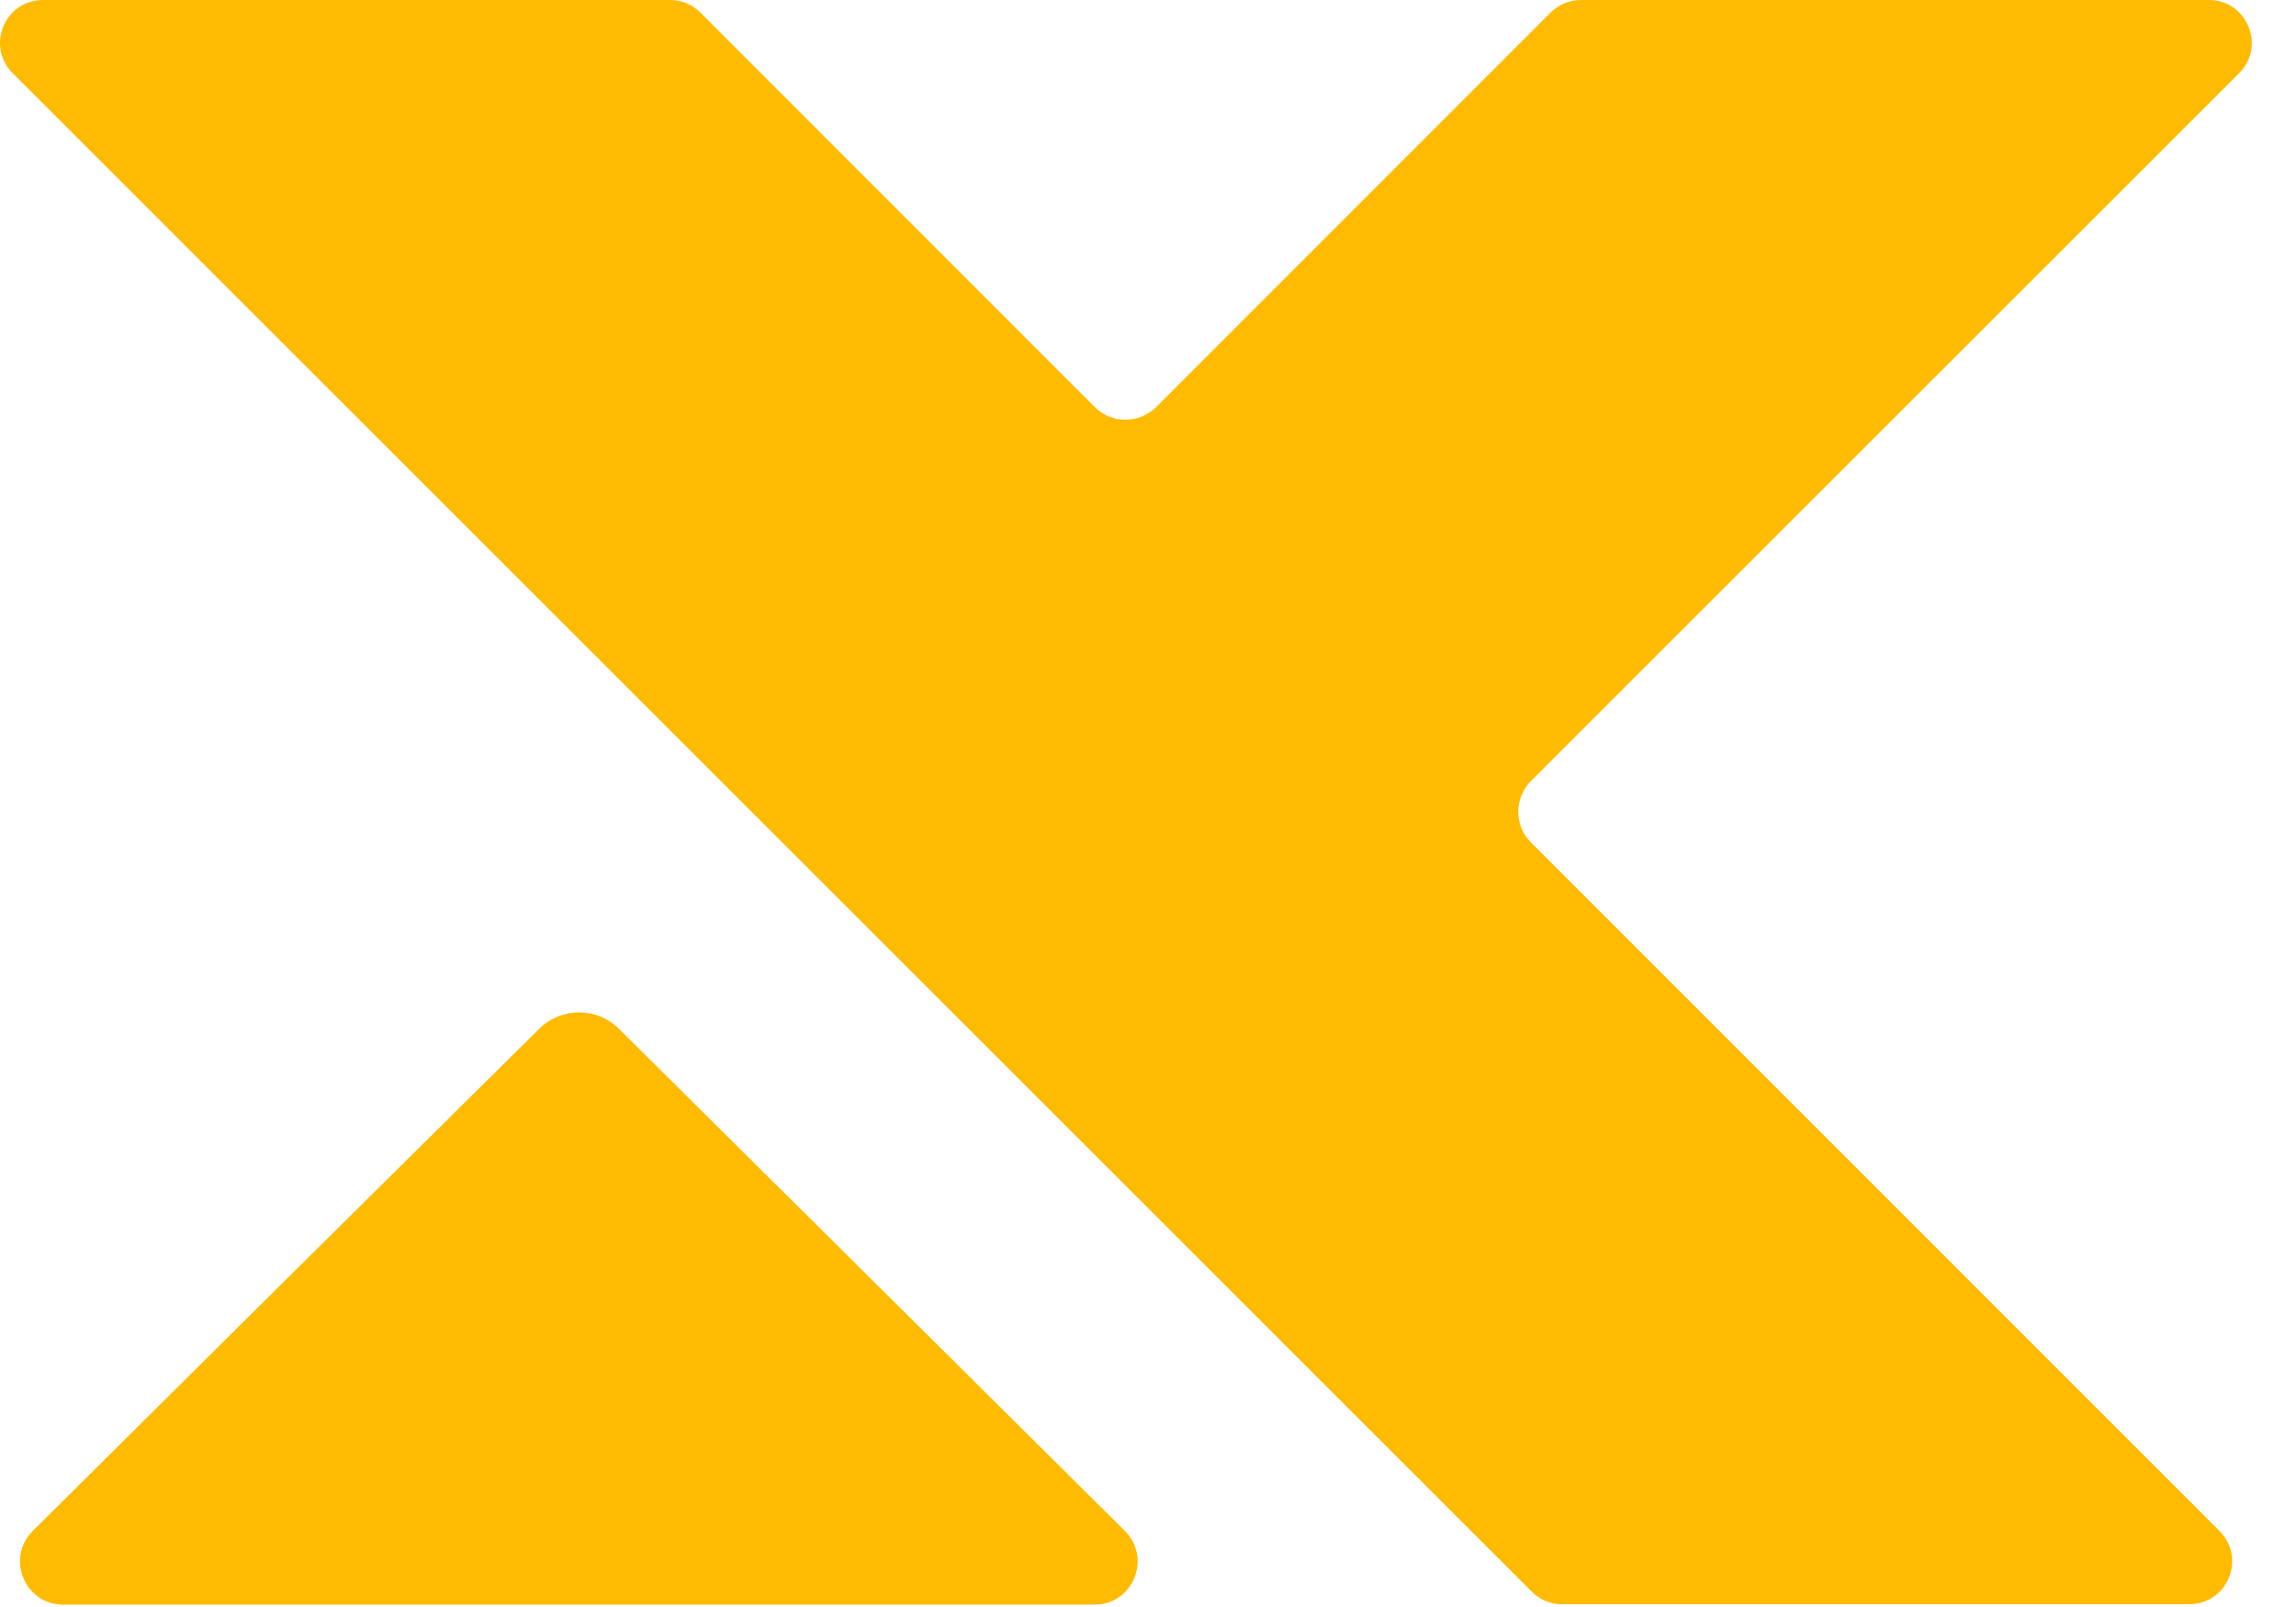
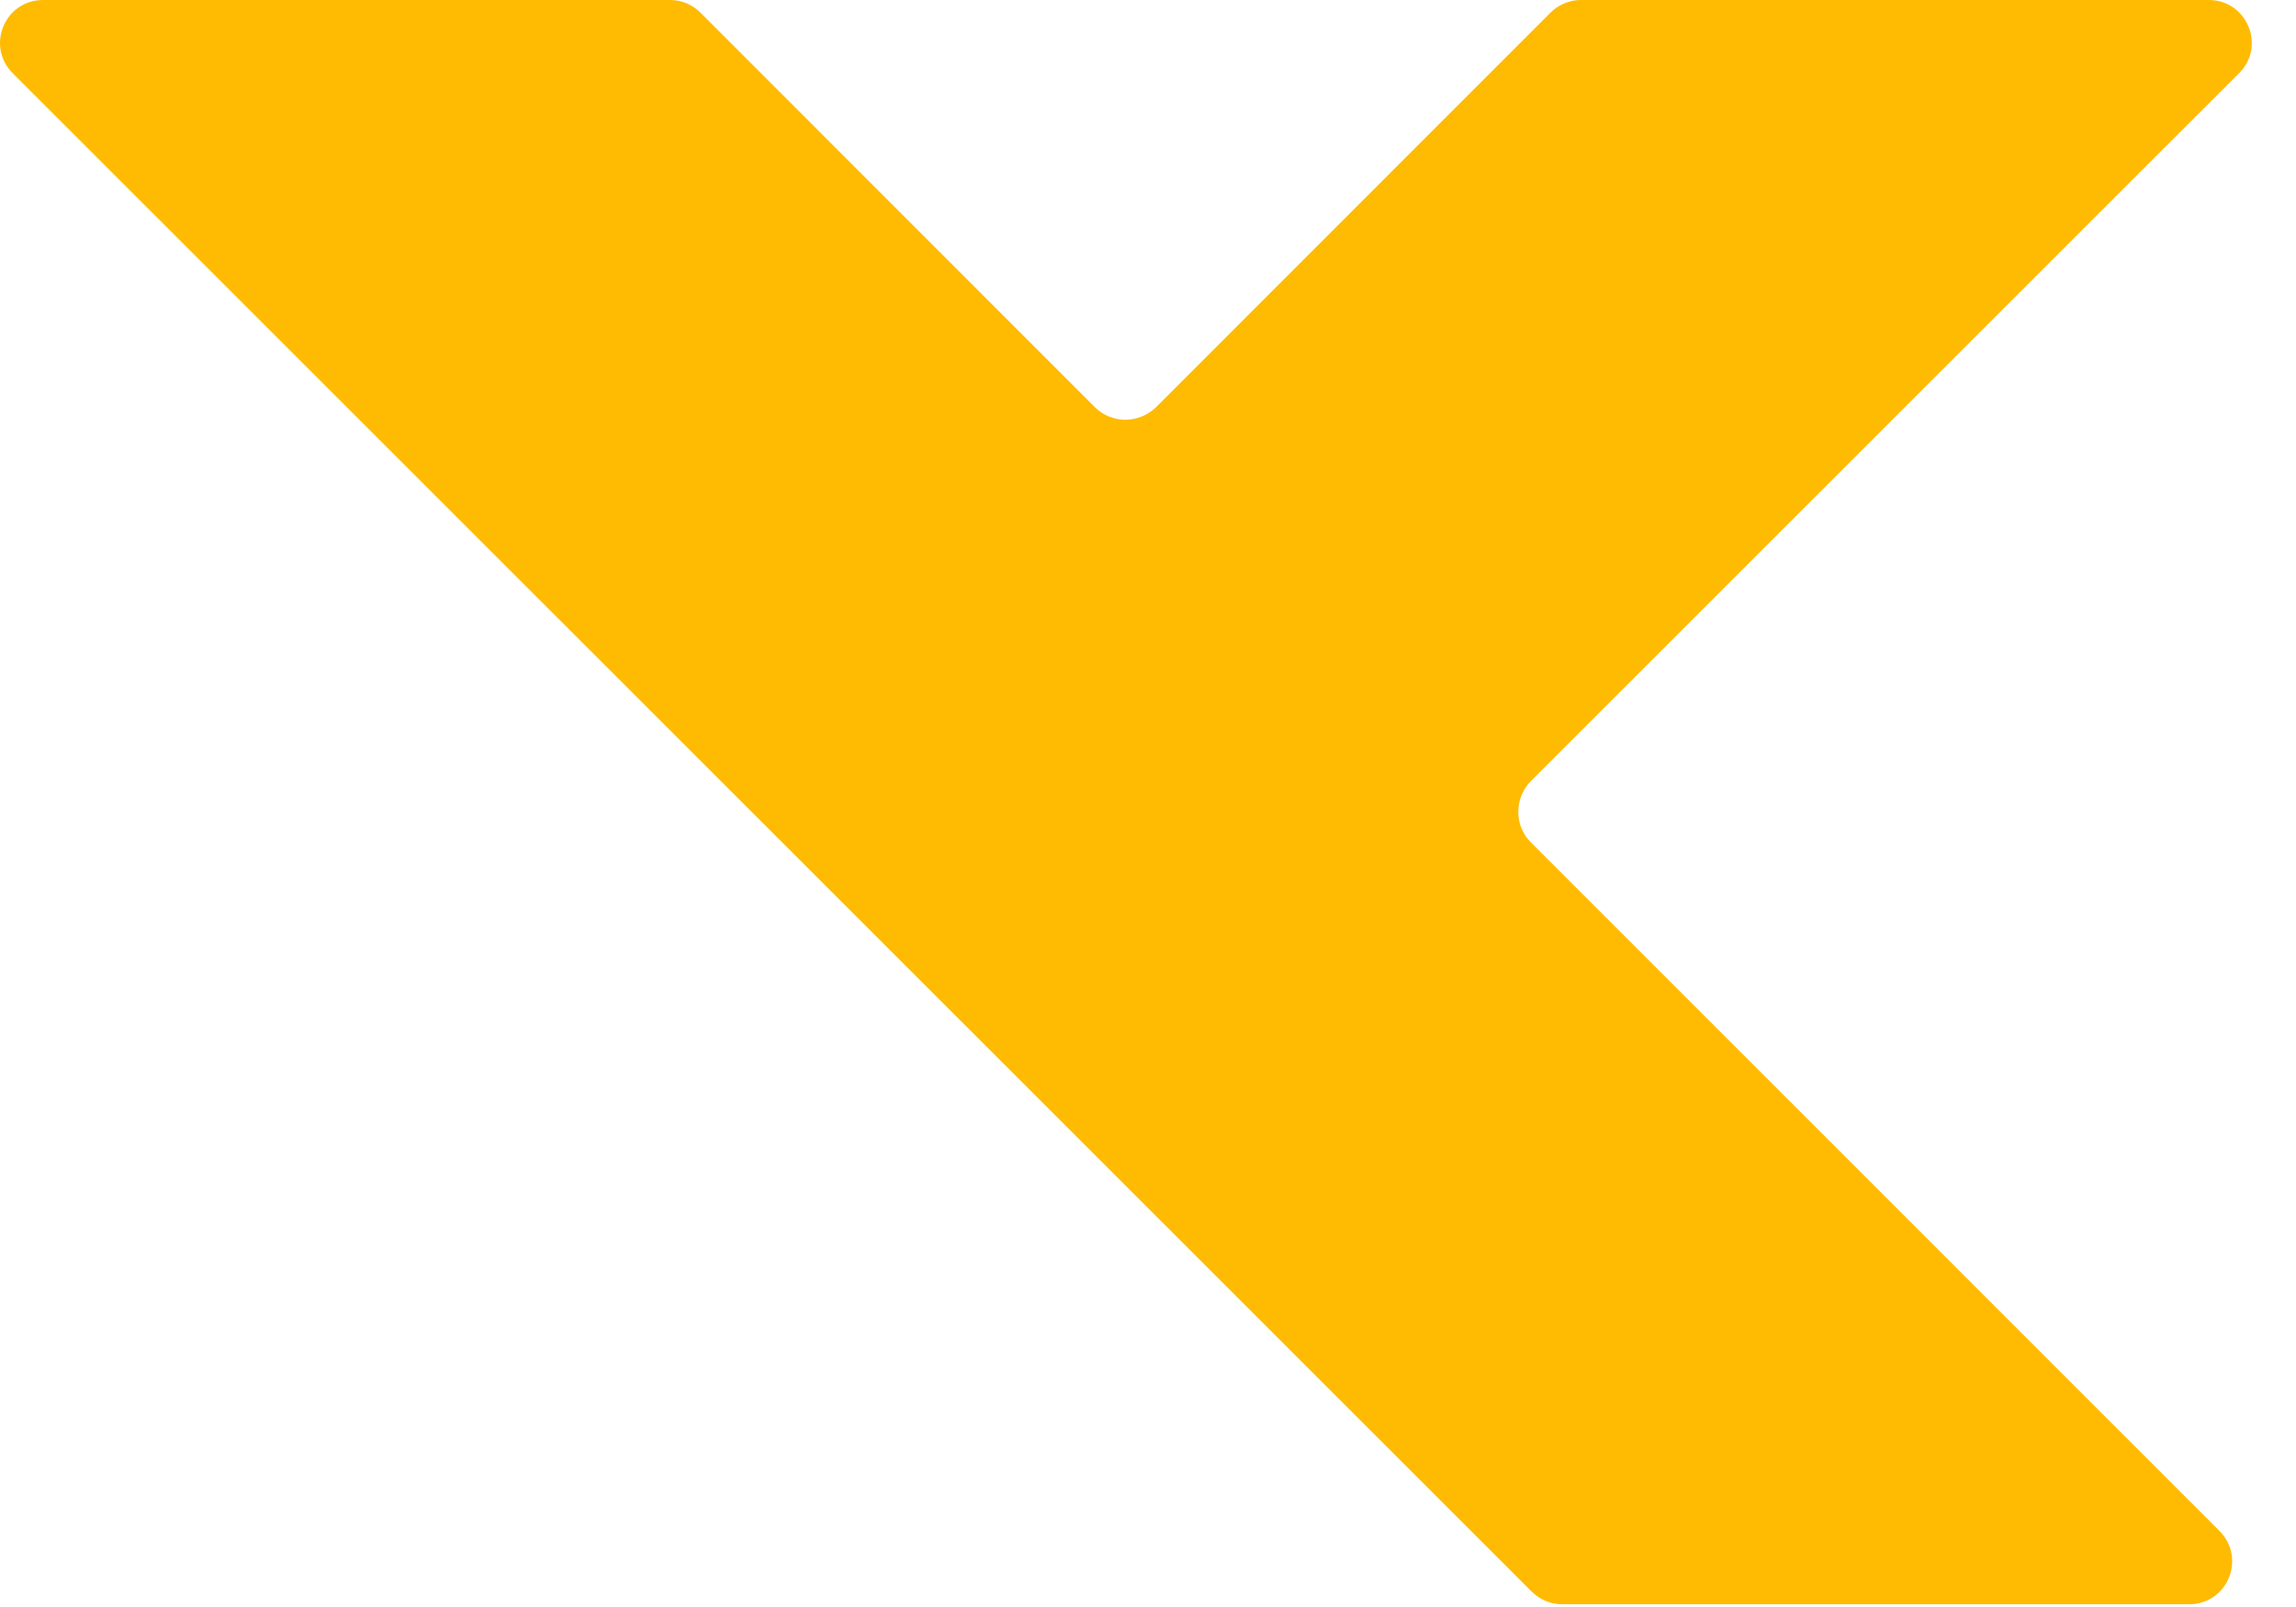
<svg xmlns="http://www.w3.org/2000/svg" fill="none" height="100%" overflow="visible" preserveAspectRatio="none" style="display: block;" viewBox="0 0 30 21" width="100%">
  <g id="Group">
    <g id="Group_2">
      <g id="Group_3">
        <path d="M20.001 11.006L28.999 20.005C29.355 20.362 29.105 20.964 28.603 20.964H20.408C20.257 20.964 20.118 20.903 20.012 20.797L0.167 0.958C-0.189 0.602 0.062 0 0.563 0H8.758C8.909 0 9.048 0.061 9.154 0.167L14.307 5.322C14.525 5.539 14.881 5.539 15.104 5.322L20.257 0.167C20.363 0.061 20.508 0 20.653 0H28.86C29.361 0 29.612 0.607 29.255 0.958L20.001 10.209C19.784 10.432 19.784 10.788 20.001 11.006Z" fill="#FFBB02" id="Vector" />
      </g>
      <g id="Group_4">
-         <path d="M7.042 13.447C7.332 13.157 7.8 13.157 8.09 13.447L11.616 16.946L14.697 20.005C15.054 20.362 14.803 20.969 14.302 20.969H7.561H0.825C0.323 20.969 0.073 20.362 0.429 20.005L3.51 16.946L7.042 13.447Z" fill="#FFBB02" id="Vector_2" />
-       </g>
+         </g>
    </g>
  </g>
</svg>